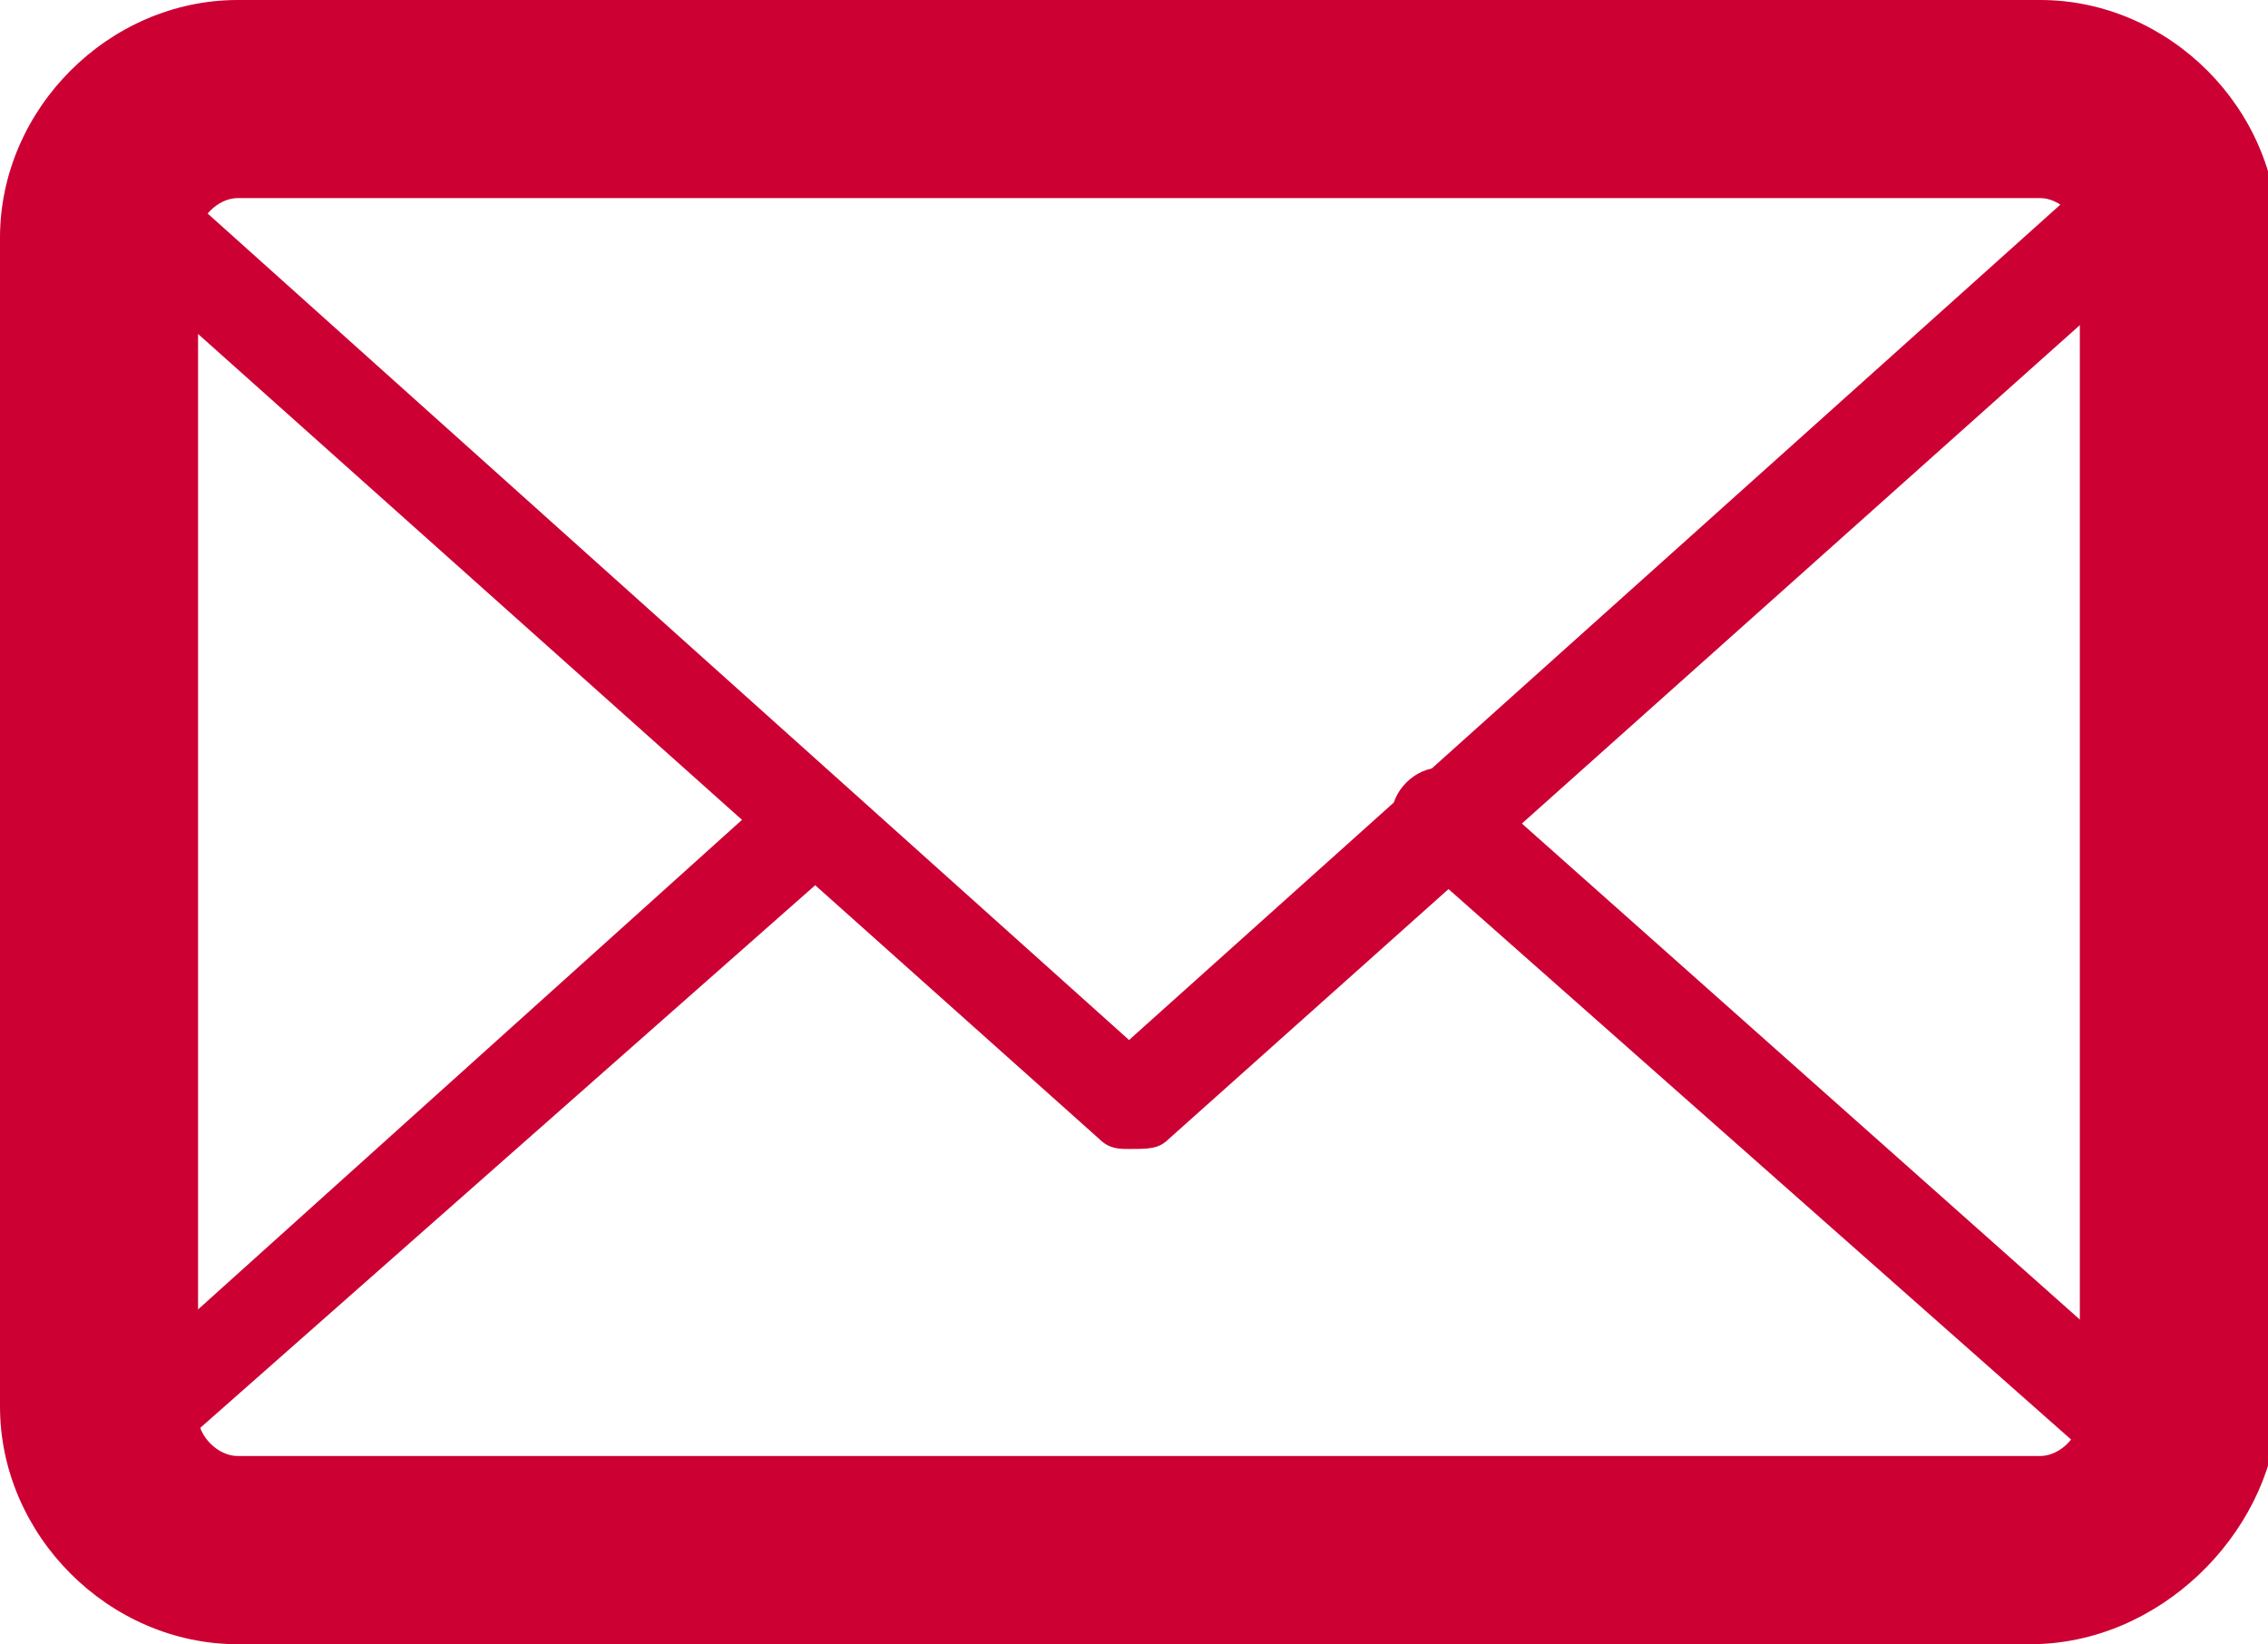
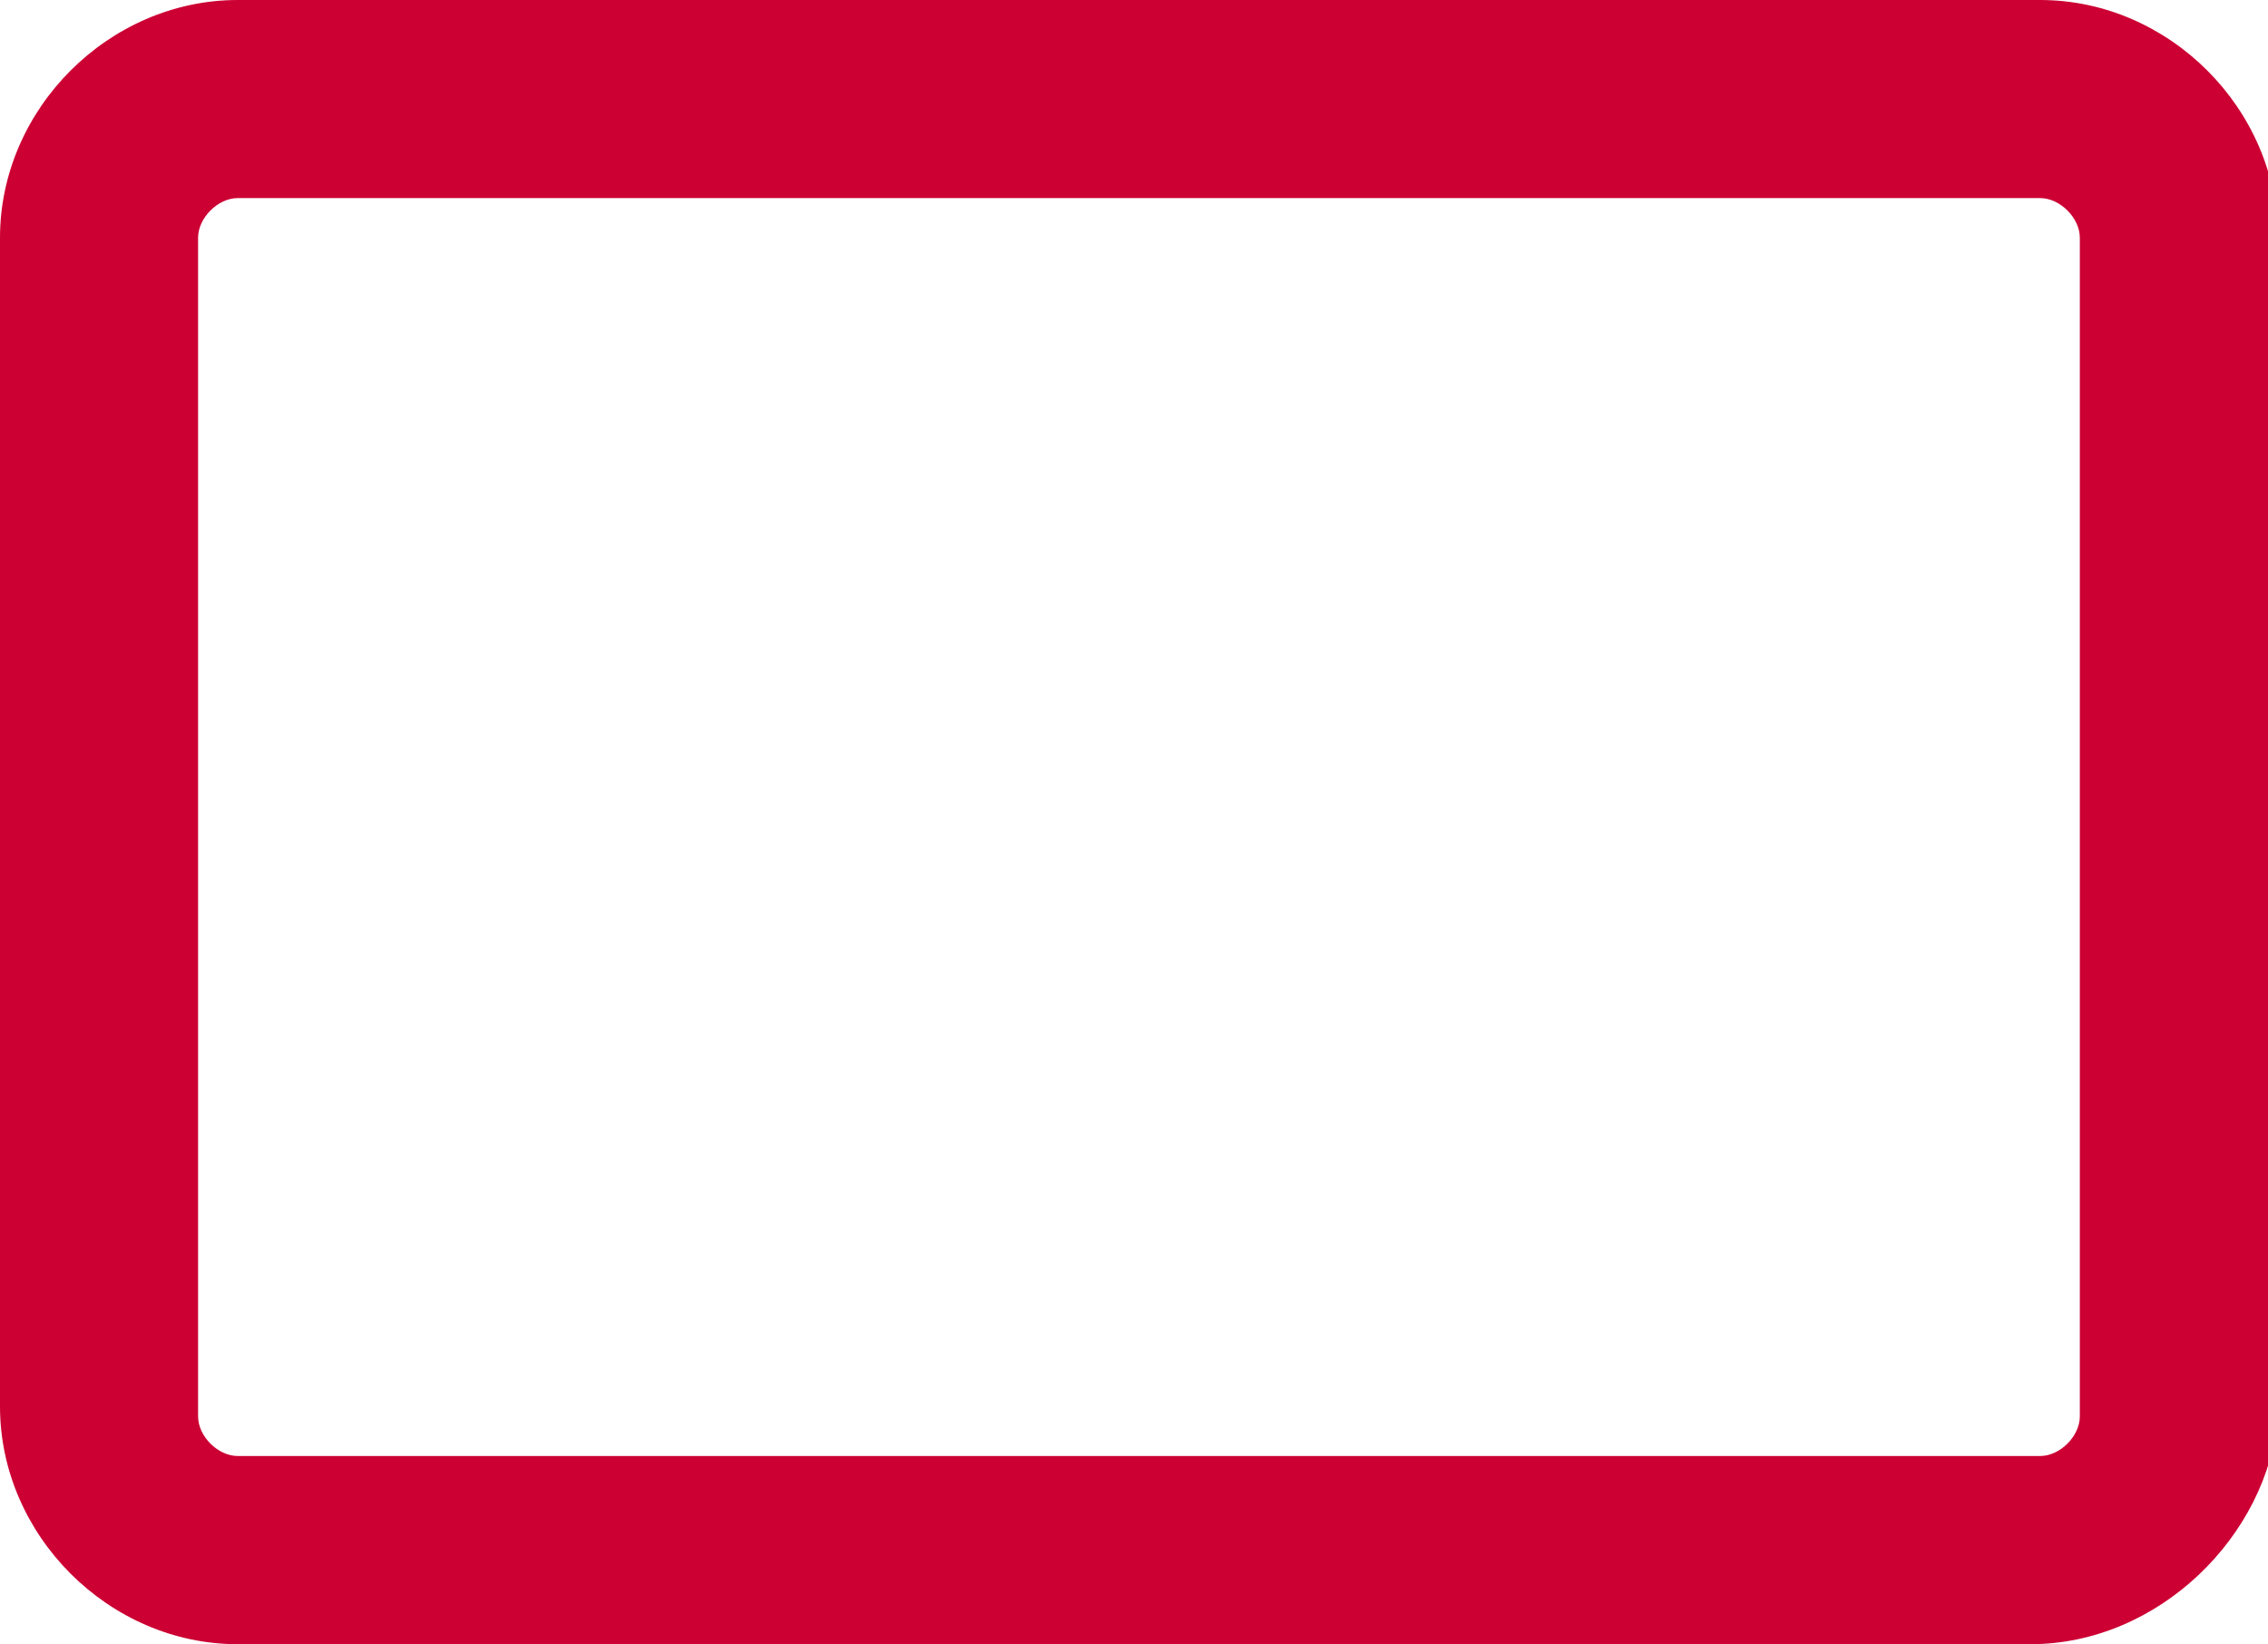
<svg xmlns="http://www.w3.org/2000/svg" xmlns:xlink="http://www.w3.org/1999/xlink" x="0px" y="0px" viewBox="0 0 22.9 16.6" style="enable-background:new 0 0 22.9 16.6;" xml:space="preserve">
  <style type="text/css">
	.st0{clip-path:url(#SVGID_2_);fill:#cc0033;}
</style>
  <g>
    <defs>
      <rect id="SVGID_1_" y="0" width="22.9" height="16.6" />
    </defs>
    <clipPath id="SVGID_2_">
      <use xlink:href="#SVGID_1_" style="overflow:visible;" />
    </clipPath>
    <path class="st0" d="M20.5,16.6H2.4c-1.3,0-2.4-1.1-2.4-2.4V2.4C0,1.1,1.1,0,2.4,0h18.2c1.3,0,2.4,1.1,2.4,2.4v11.9   C22.9,15.5,21.8,16.6,20.5,16.6 M2.4,2C2.2,2,2,2.2,2,2.4v11.9c0,0.2,0.2,0.4,0.4,0.4h18.2c0.2,0,0.4-0.2,0.4-0.4V2.4   c0-0.2-0.2-0.4-0.4-0.4H2.4z" />
-     <path class="st0" d="M20.5,16.1H2.4c-0.8,0-1.5-0.5-1.7-1.2c-0.1-0.2,0-0.4,0.1-0.6L7.8,8c0.2-0.2,0.5-0.2,0.7,0   c0.2,0.2,0.2,0.5,0,0.7l-6.8,6c0.2,0.2,0.4,0.3,0.6,0.3h18.2c0.2,0,0.5-0.1,0.6-0.3l-6.9-6.1c-0.2-0.2-0.2-0.5,0-0.7   c0.2-0.2,0.5-0.2,0.7,0l7.2,6.4c0.2,0.1,0.2,0.4,0.1,0.5C22,15.6,21.3,16.1,20.5,16.1" />
-     <path class="st0" d="M11.4,11.6c-0.1,0-0.2,0-0.3-0.1L0.8,2.3C0.6,2.1,0.6,1.9,0.6,1.7c0.3-0.7,1-1.2,1.7-1.2h18.2   c0.8,0,1.5,0.5,1.7,1.2c0.1,0.2,0,0.4-0.1,0.6l-10.3,9.2C11.7,11.6,11.6,11.6,11.4,11.6 M1.7,1.8l9.7,8.7l9.7-8.7   c-0.2-0.2-0.4-0.3-0.6-0.3H2.4C2.1,1.5,1.9,1.6,1.7,1.8" />
  </g>
</svg>